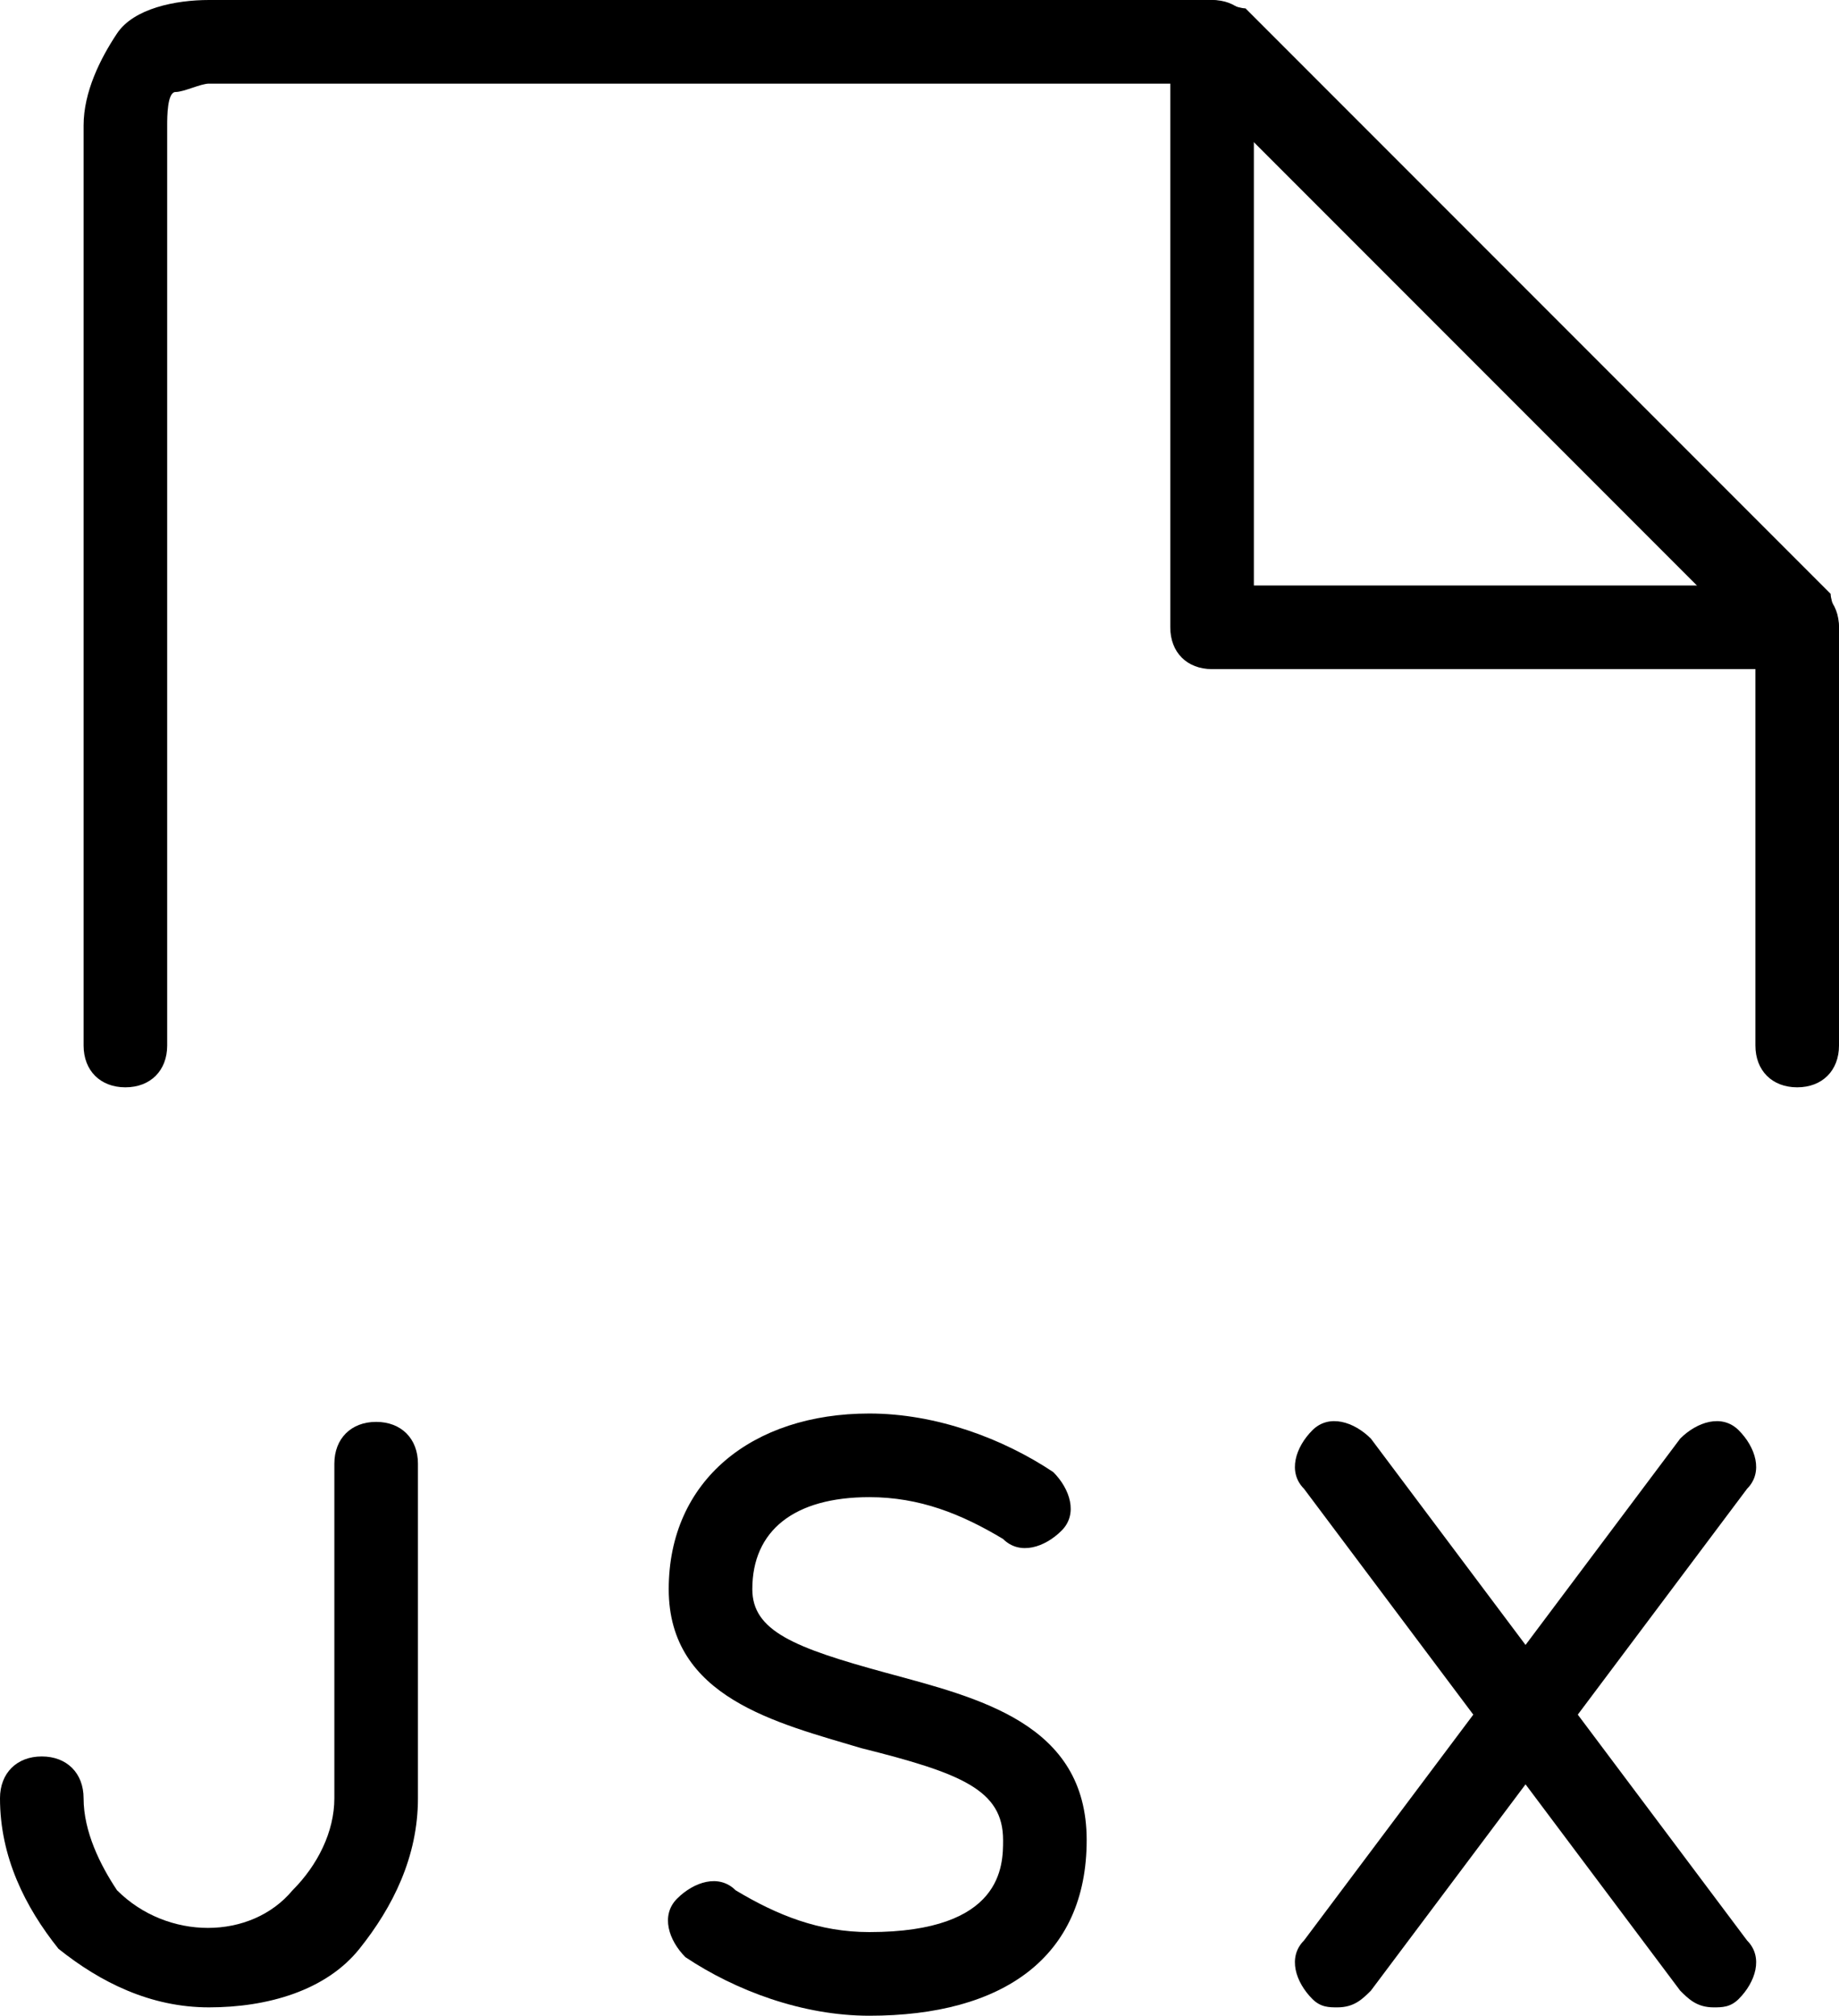
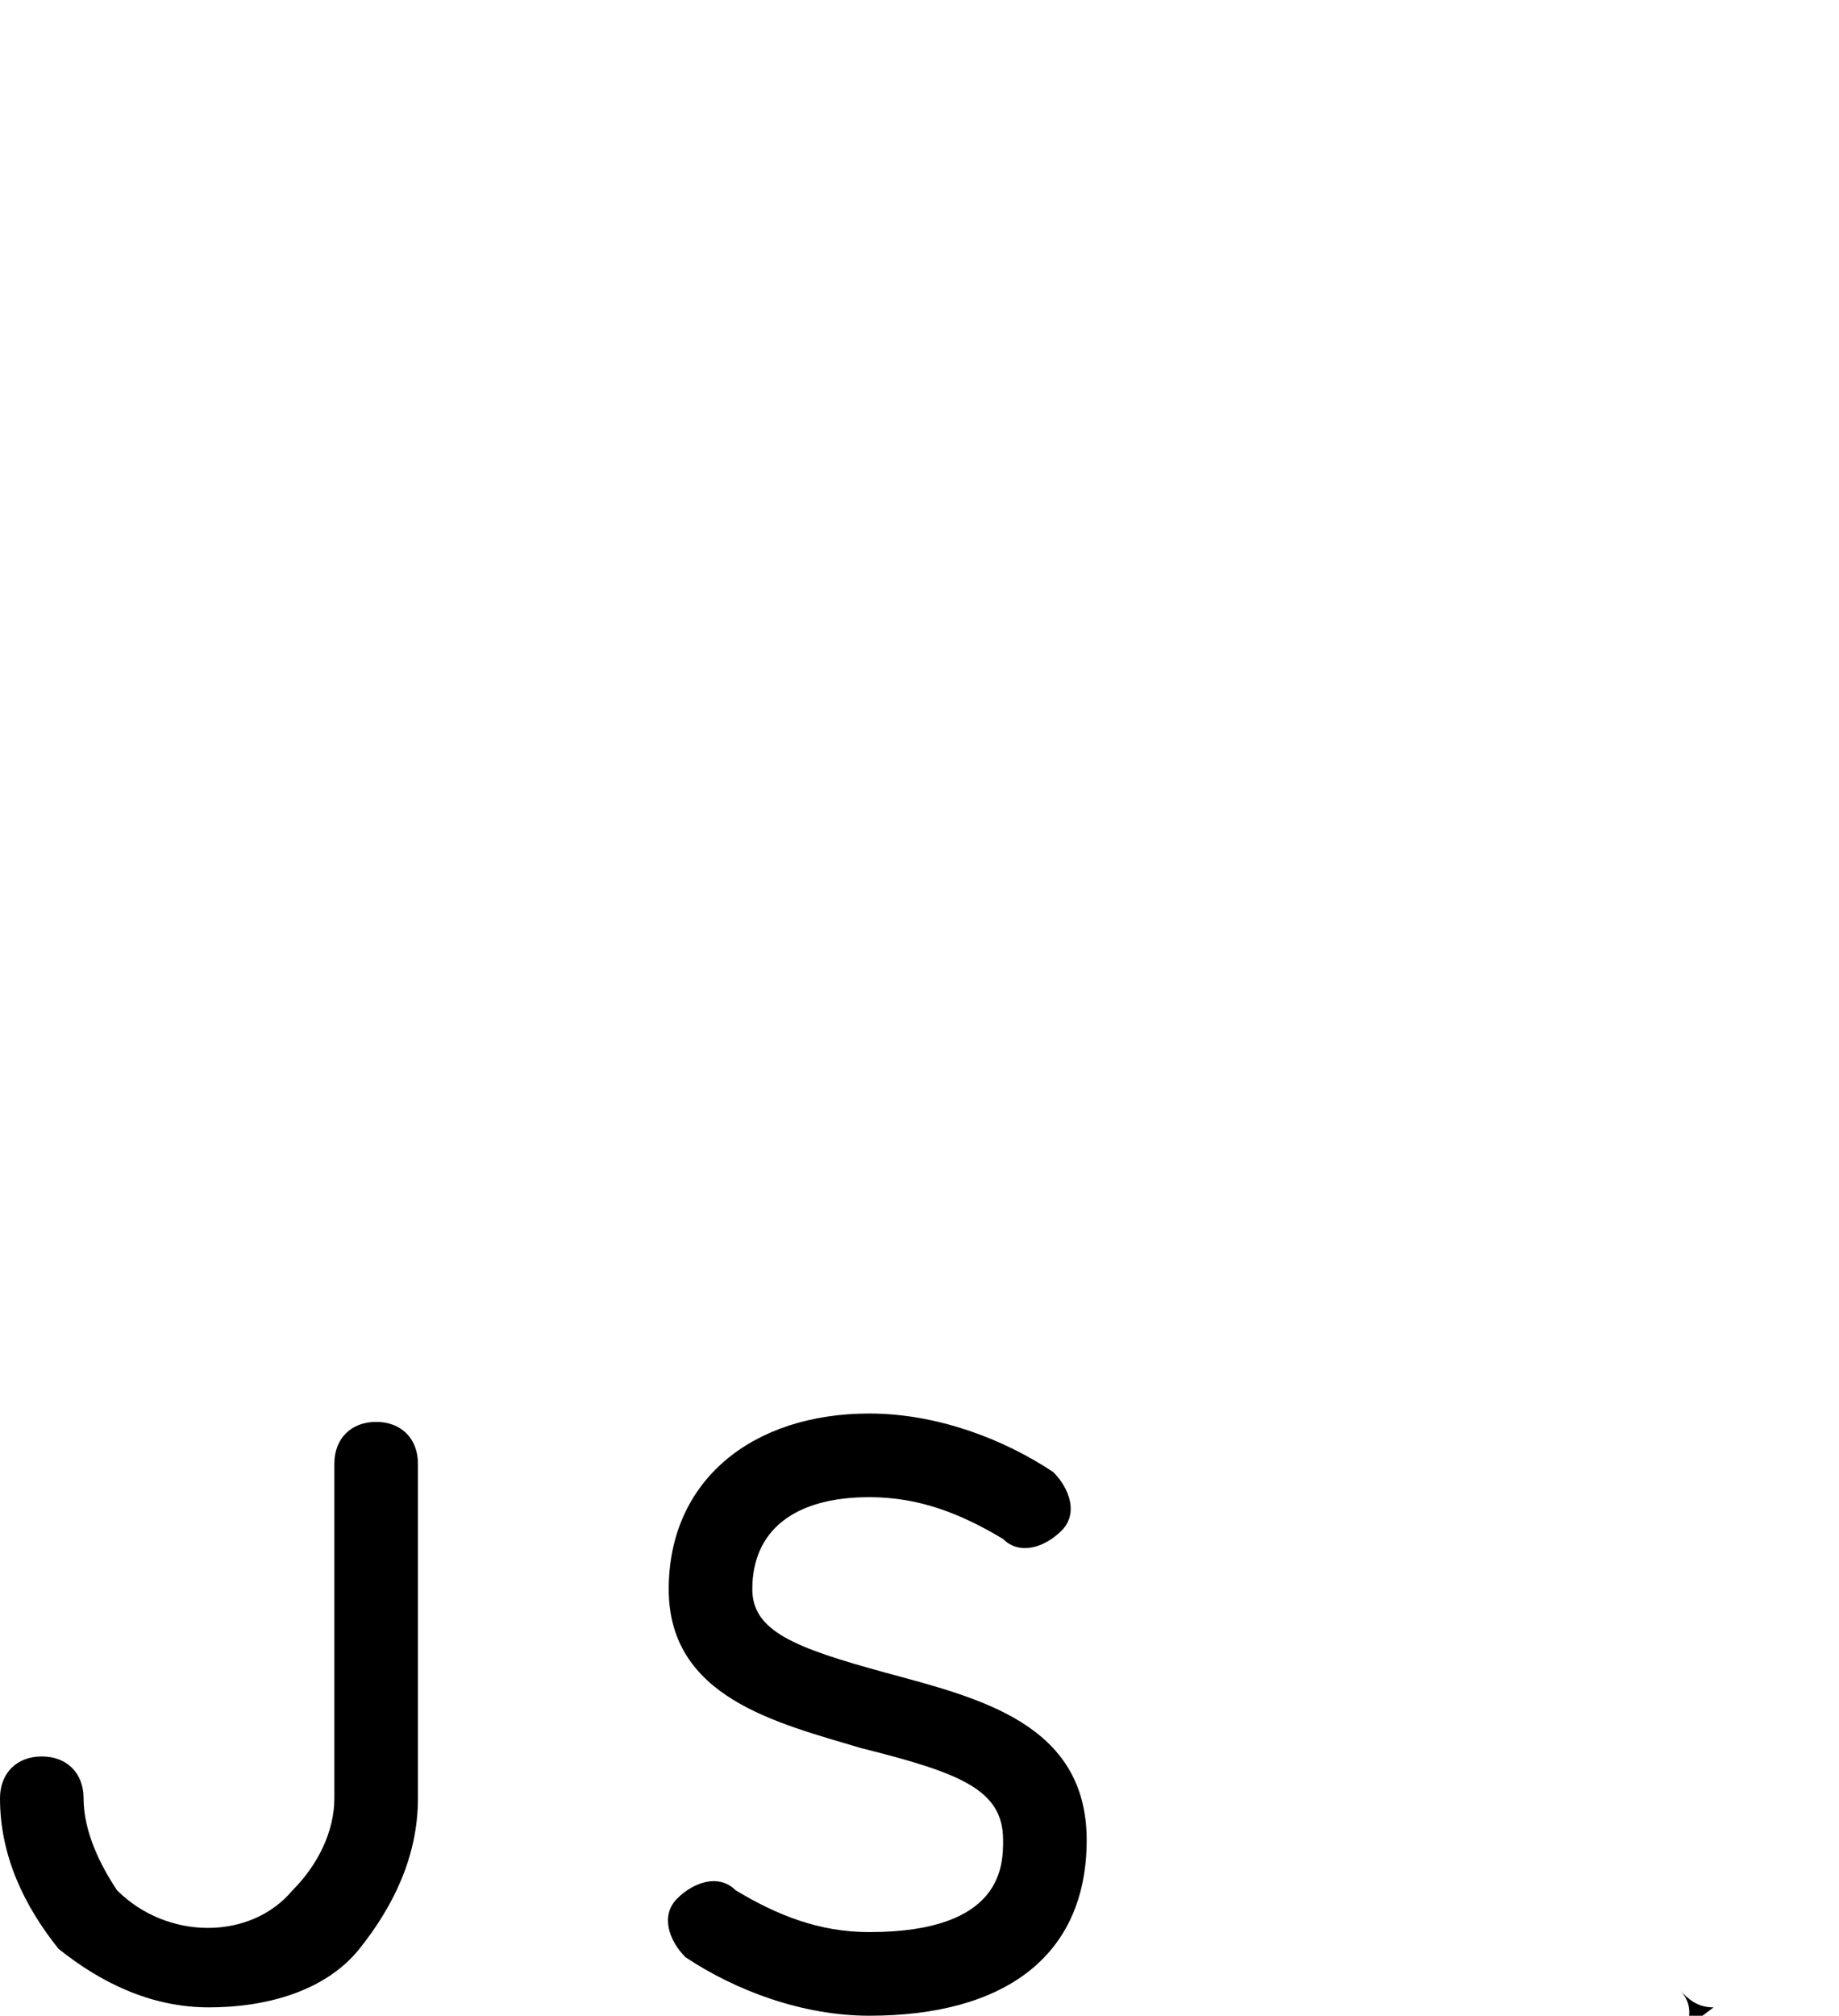
<svg xmlns="http://www.w3.org/2000/svg" version="1.1" id="Слой_1" x="0" y="0" viewBox="0 0 22 24.1" xml:space="preserve">
  <g>
-     <path d="M20.5 24c-.2 0-.3-.1-.4-.2l-4.5-6c-.2-.2-.1-.5.1-.7.2-.2.5-.1.7.1l4.5 6c.2.2.1.5-.1.7-.1.1-.2.1-.3.1z" />
+     <path d="M20.5 24c-.2 0-.3-.1-.4-.2l-4.5-6l4.5 6c.2.2.1.5-.1.7-.1.1-.2.1-.3.1z" />
  </g>
  <g>
-     <path d="M16 24c-.1 0-.2 0-.3-.1-.2-.2-.3-.5-.1-.7l4.5-6c.2-.2.5-.3.7-.1.2.2.3.5.1.7l-4.5 6c-.1.1-.2.2-.4.2z" />
-   </g>
+     </g>
  <g>
    <path d="M2.5 24c-.7 0-1.3-.3-1.8-.7-.4-.5-.7-1.1-.7-1.8 0-.3.2-.5.5-.5s.5.2.5.5c0 .4.2.8.4 1.1.6.6 1.6.6 2.1 0 .3-.3.5-.7.5-1.1v-4c0-.3.2-.5.5-.5s.5.2.5.5v4c0 .7-.3 1.3-.7 1.8s-1.1.7-1.8.7z" />
  </g>
  <g>
    <path d="M10.4 24.1c-.8 0-1.6-.3-2.2-.7-.2-.2-.3-.5-.1-.7s.5-.3.7-.1c.5.3 1 .5 1.6.5 1.6 0 1.6-.8 1.6-1.1 0-.6-.5-.8-1.7-1.1-1-.3-2.3-.6-2.3-1.9 0-1.3 1-2.1 2.4-2.1.8 0 1.6.3 2.2.7.2.2.3.5.1.7-.2.2-.5.3-.7.1-.5-.3-1-.5-1.6-.5-.9 0-1.4.4-1.4 1.1 0 .5.5.7 1.6 1 1.1.3 2.4.6 2.4 2s-1 2.1-2.6 2.1z" />
  </g>
  <g>
-     <path d="M21.5 13c-.3 0-.5-.2-.5-.5V7.7L14.3 1H2.5c-.1 0-.3.1-.4.1s-.1.3-.1.4v11c0 .3-.2.5-.5.5s-.5-.2-.5-.5v-11c0-.4.2-.8.4-1.1S2.1 0 2.5 0h12c.1 0 .3.1.4.1l7 7c0 .1.1.3.1.4v5c0 .3-.2.5-.5.5z" />
-   </g>
+     </g>
  <g>
-     <path d="M21.5 8h-7c-.3 0-.5-.2-.5-.5v-7c0-.3.2-.5.5-.5s.5.2.5.5V7h6.5c.3 0 .5.2.5.5s-.2.5-.5.5z" />
-   </g>
+     </g>
</svg>